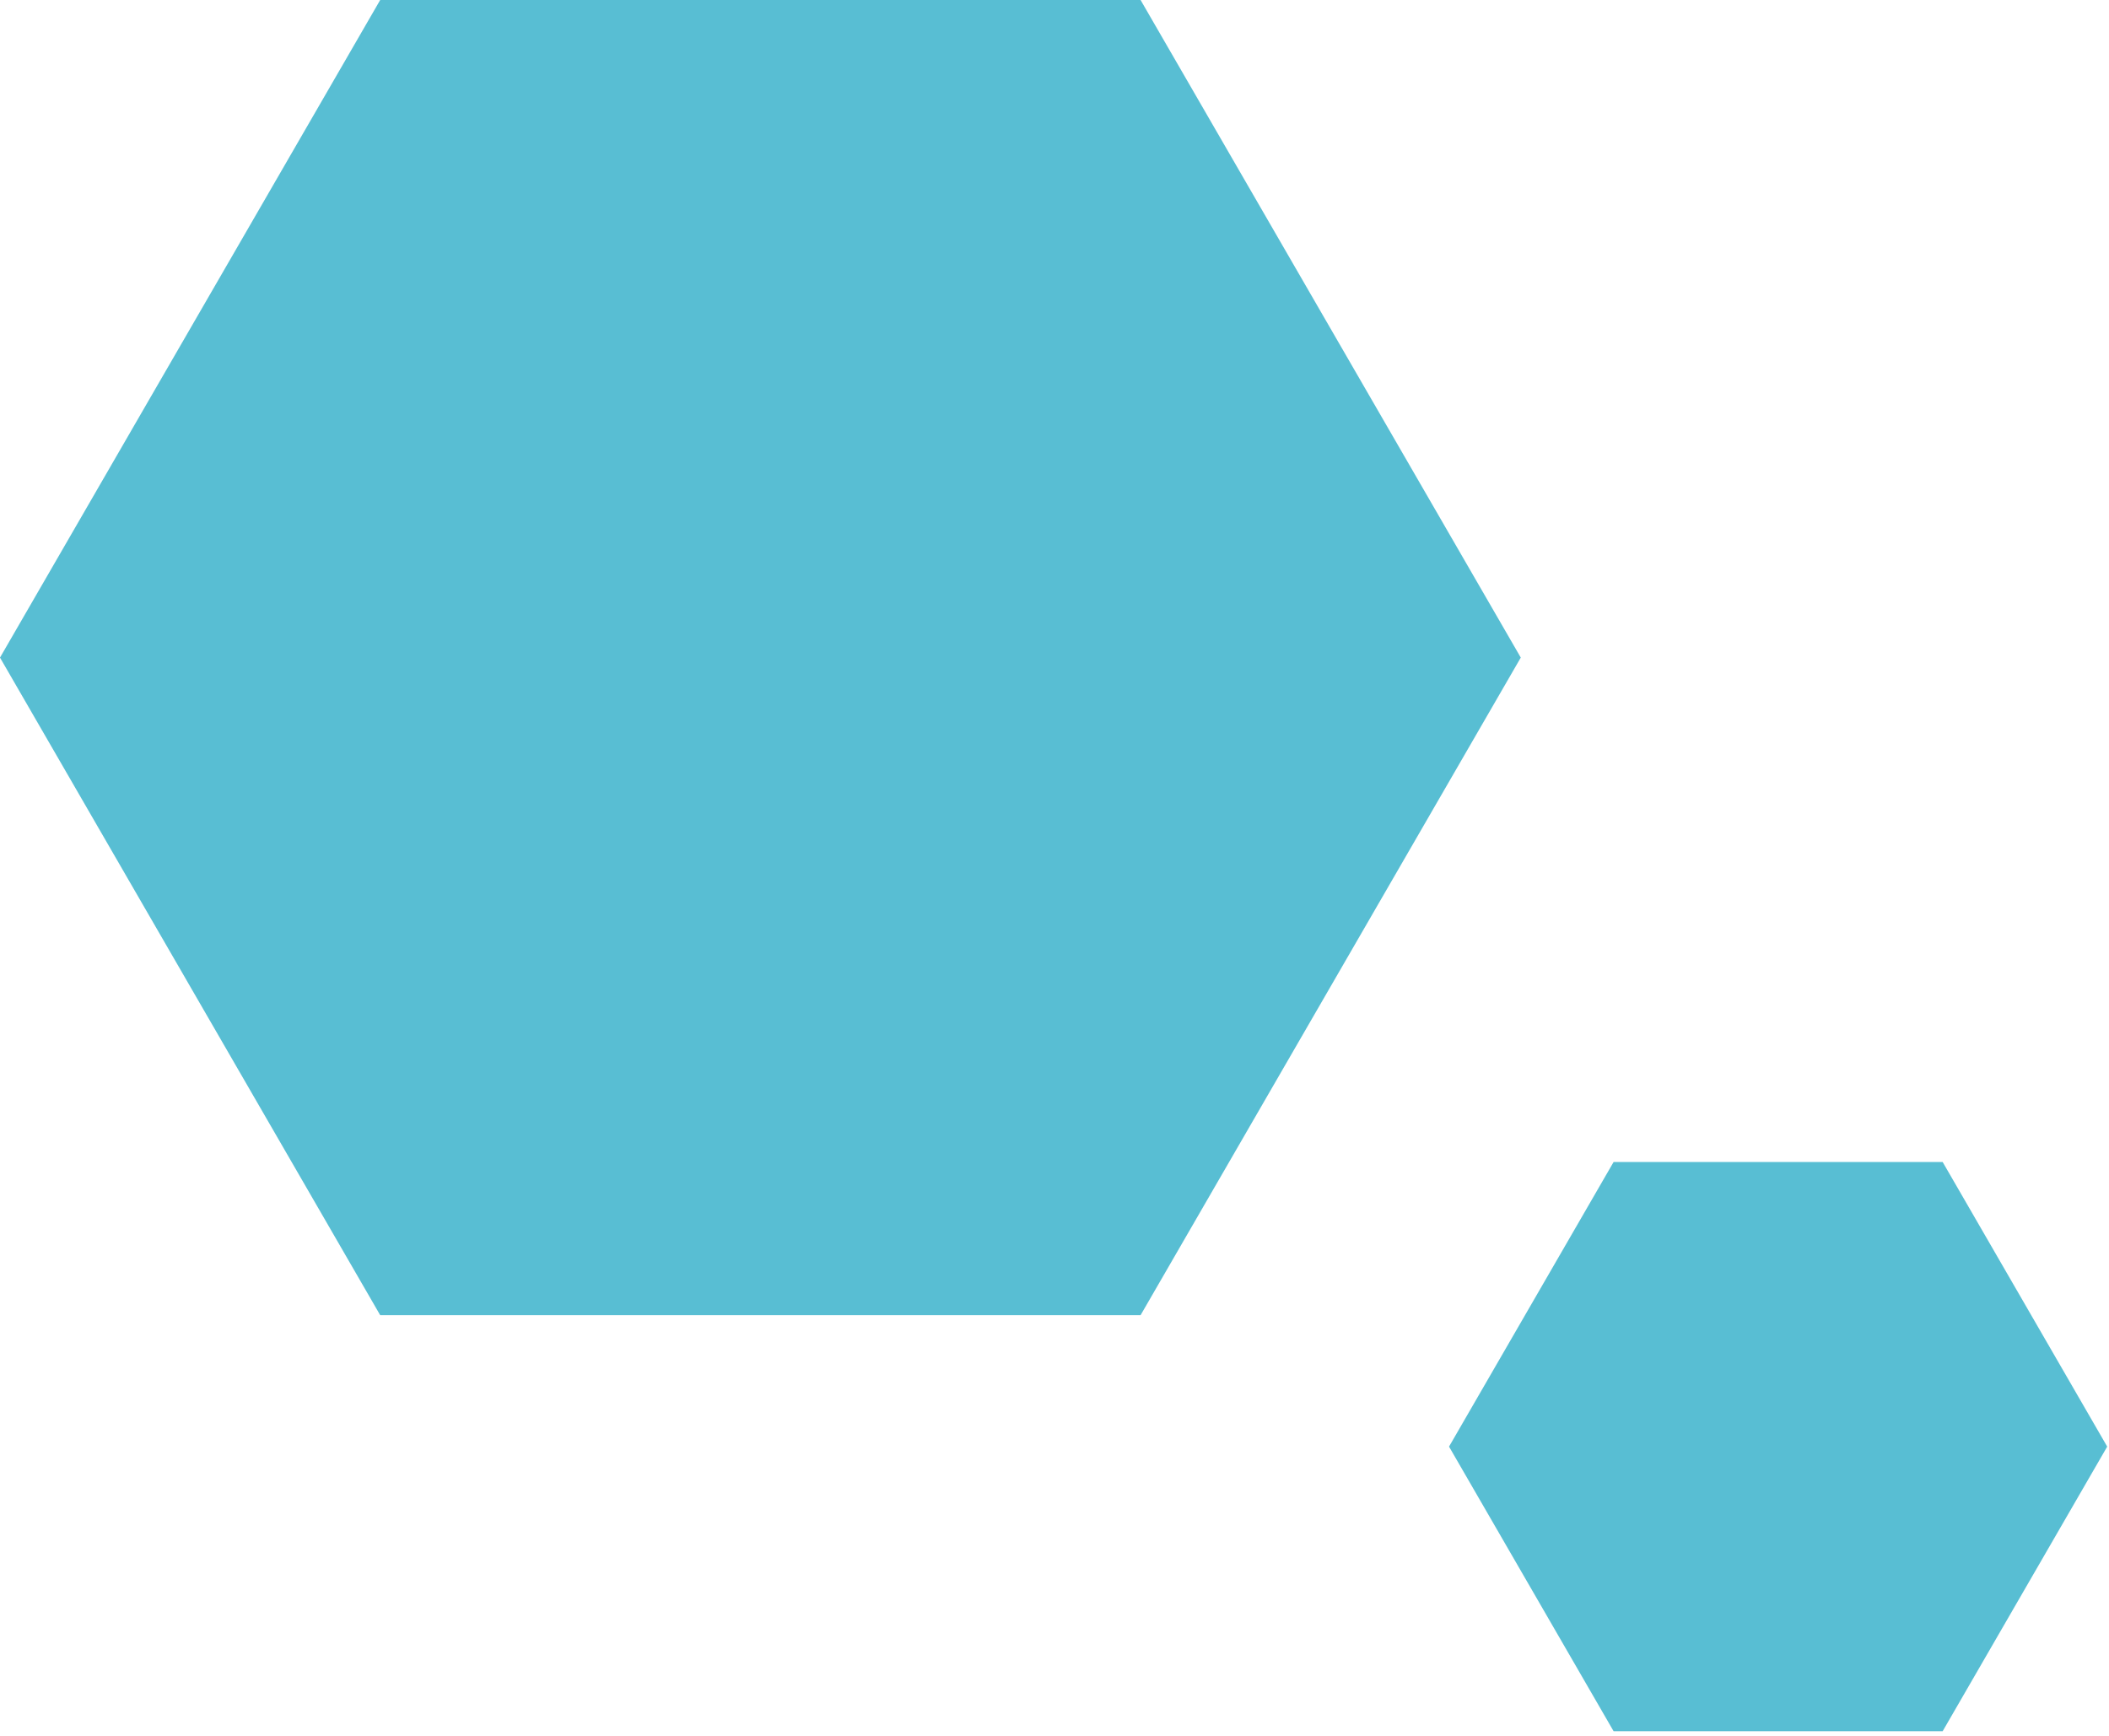
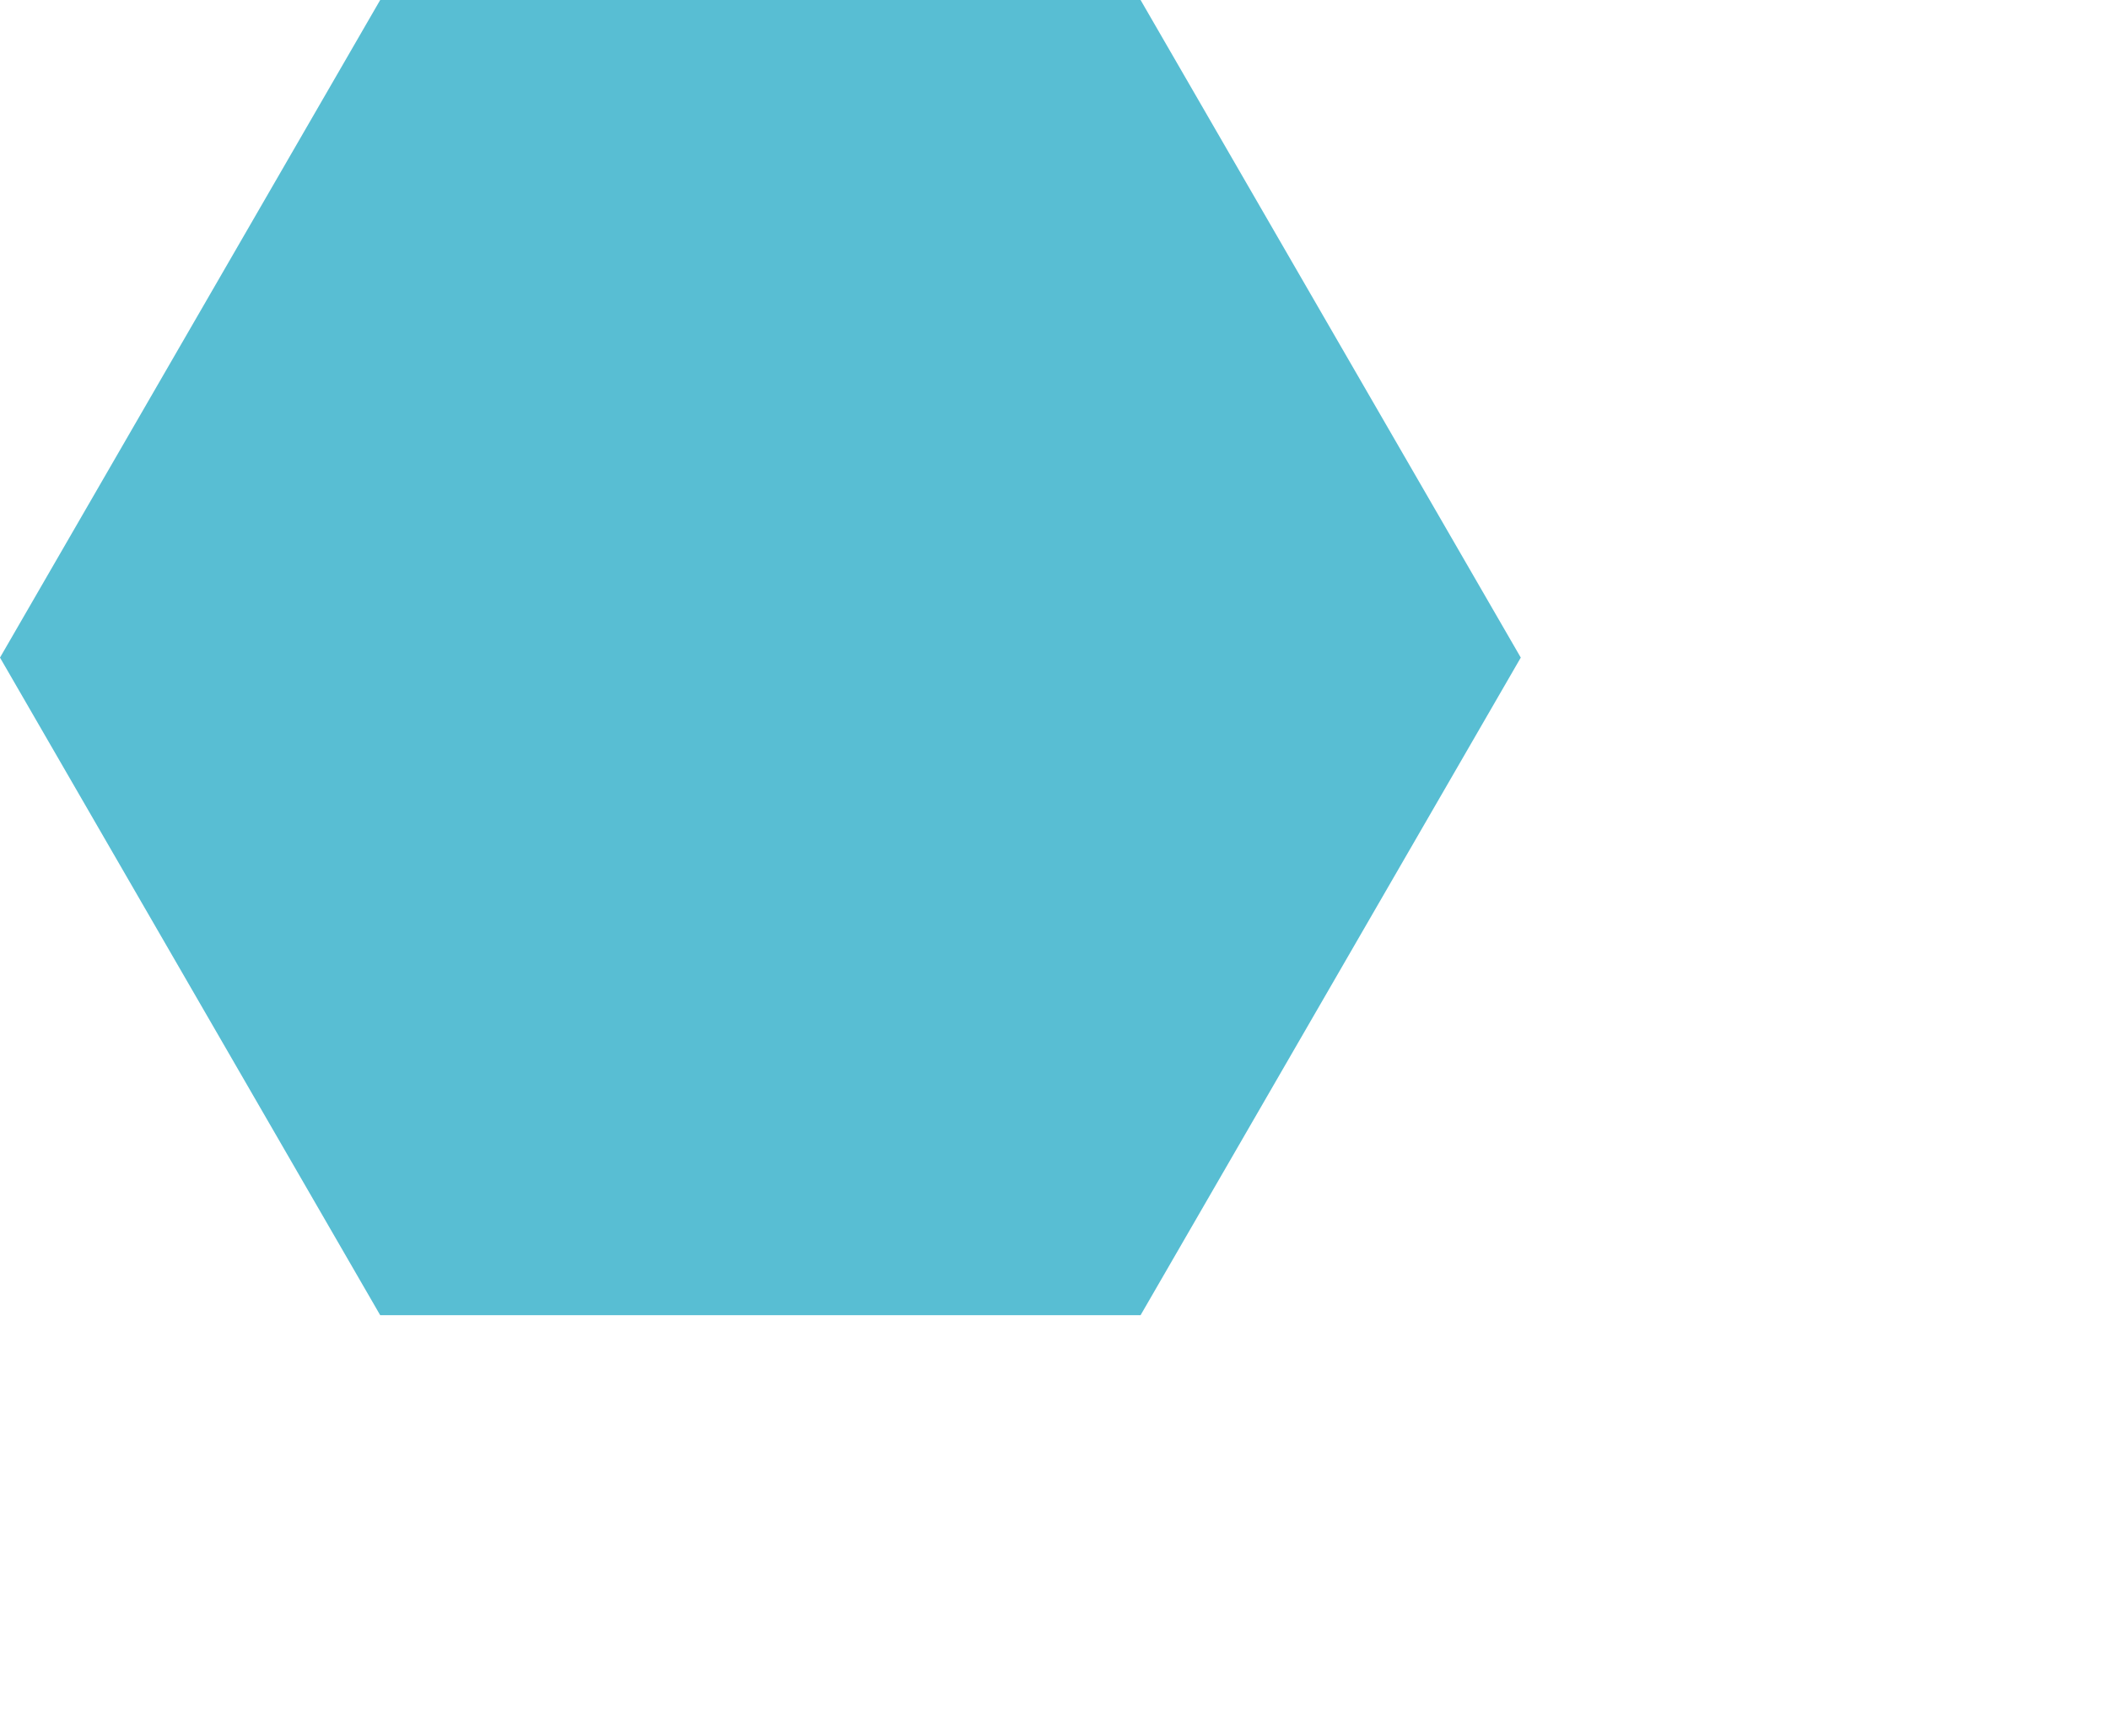
<svg xmlns="http://www.w3.org/2000/svg" width="147" height="121" viewBox="0 0 147 121" fill="none">
  <path d="M106 45.838L79.5 0L26.5 0L-4.57764e-05 45.838L26.5 91.676L79.5 91.676L106 45.838Z" fill="#58BED3" />
-   <path d="M146.875 100.838L135.406 81H112.469L101 100.838L112.469 120.676H135.406L146.875 100.838Z" fill="#58BED3" />
</svg>